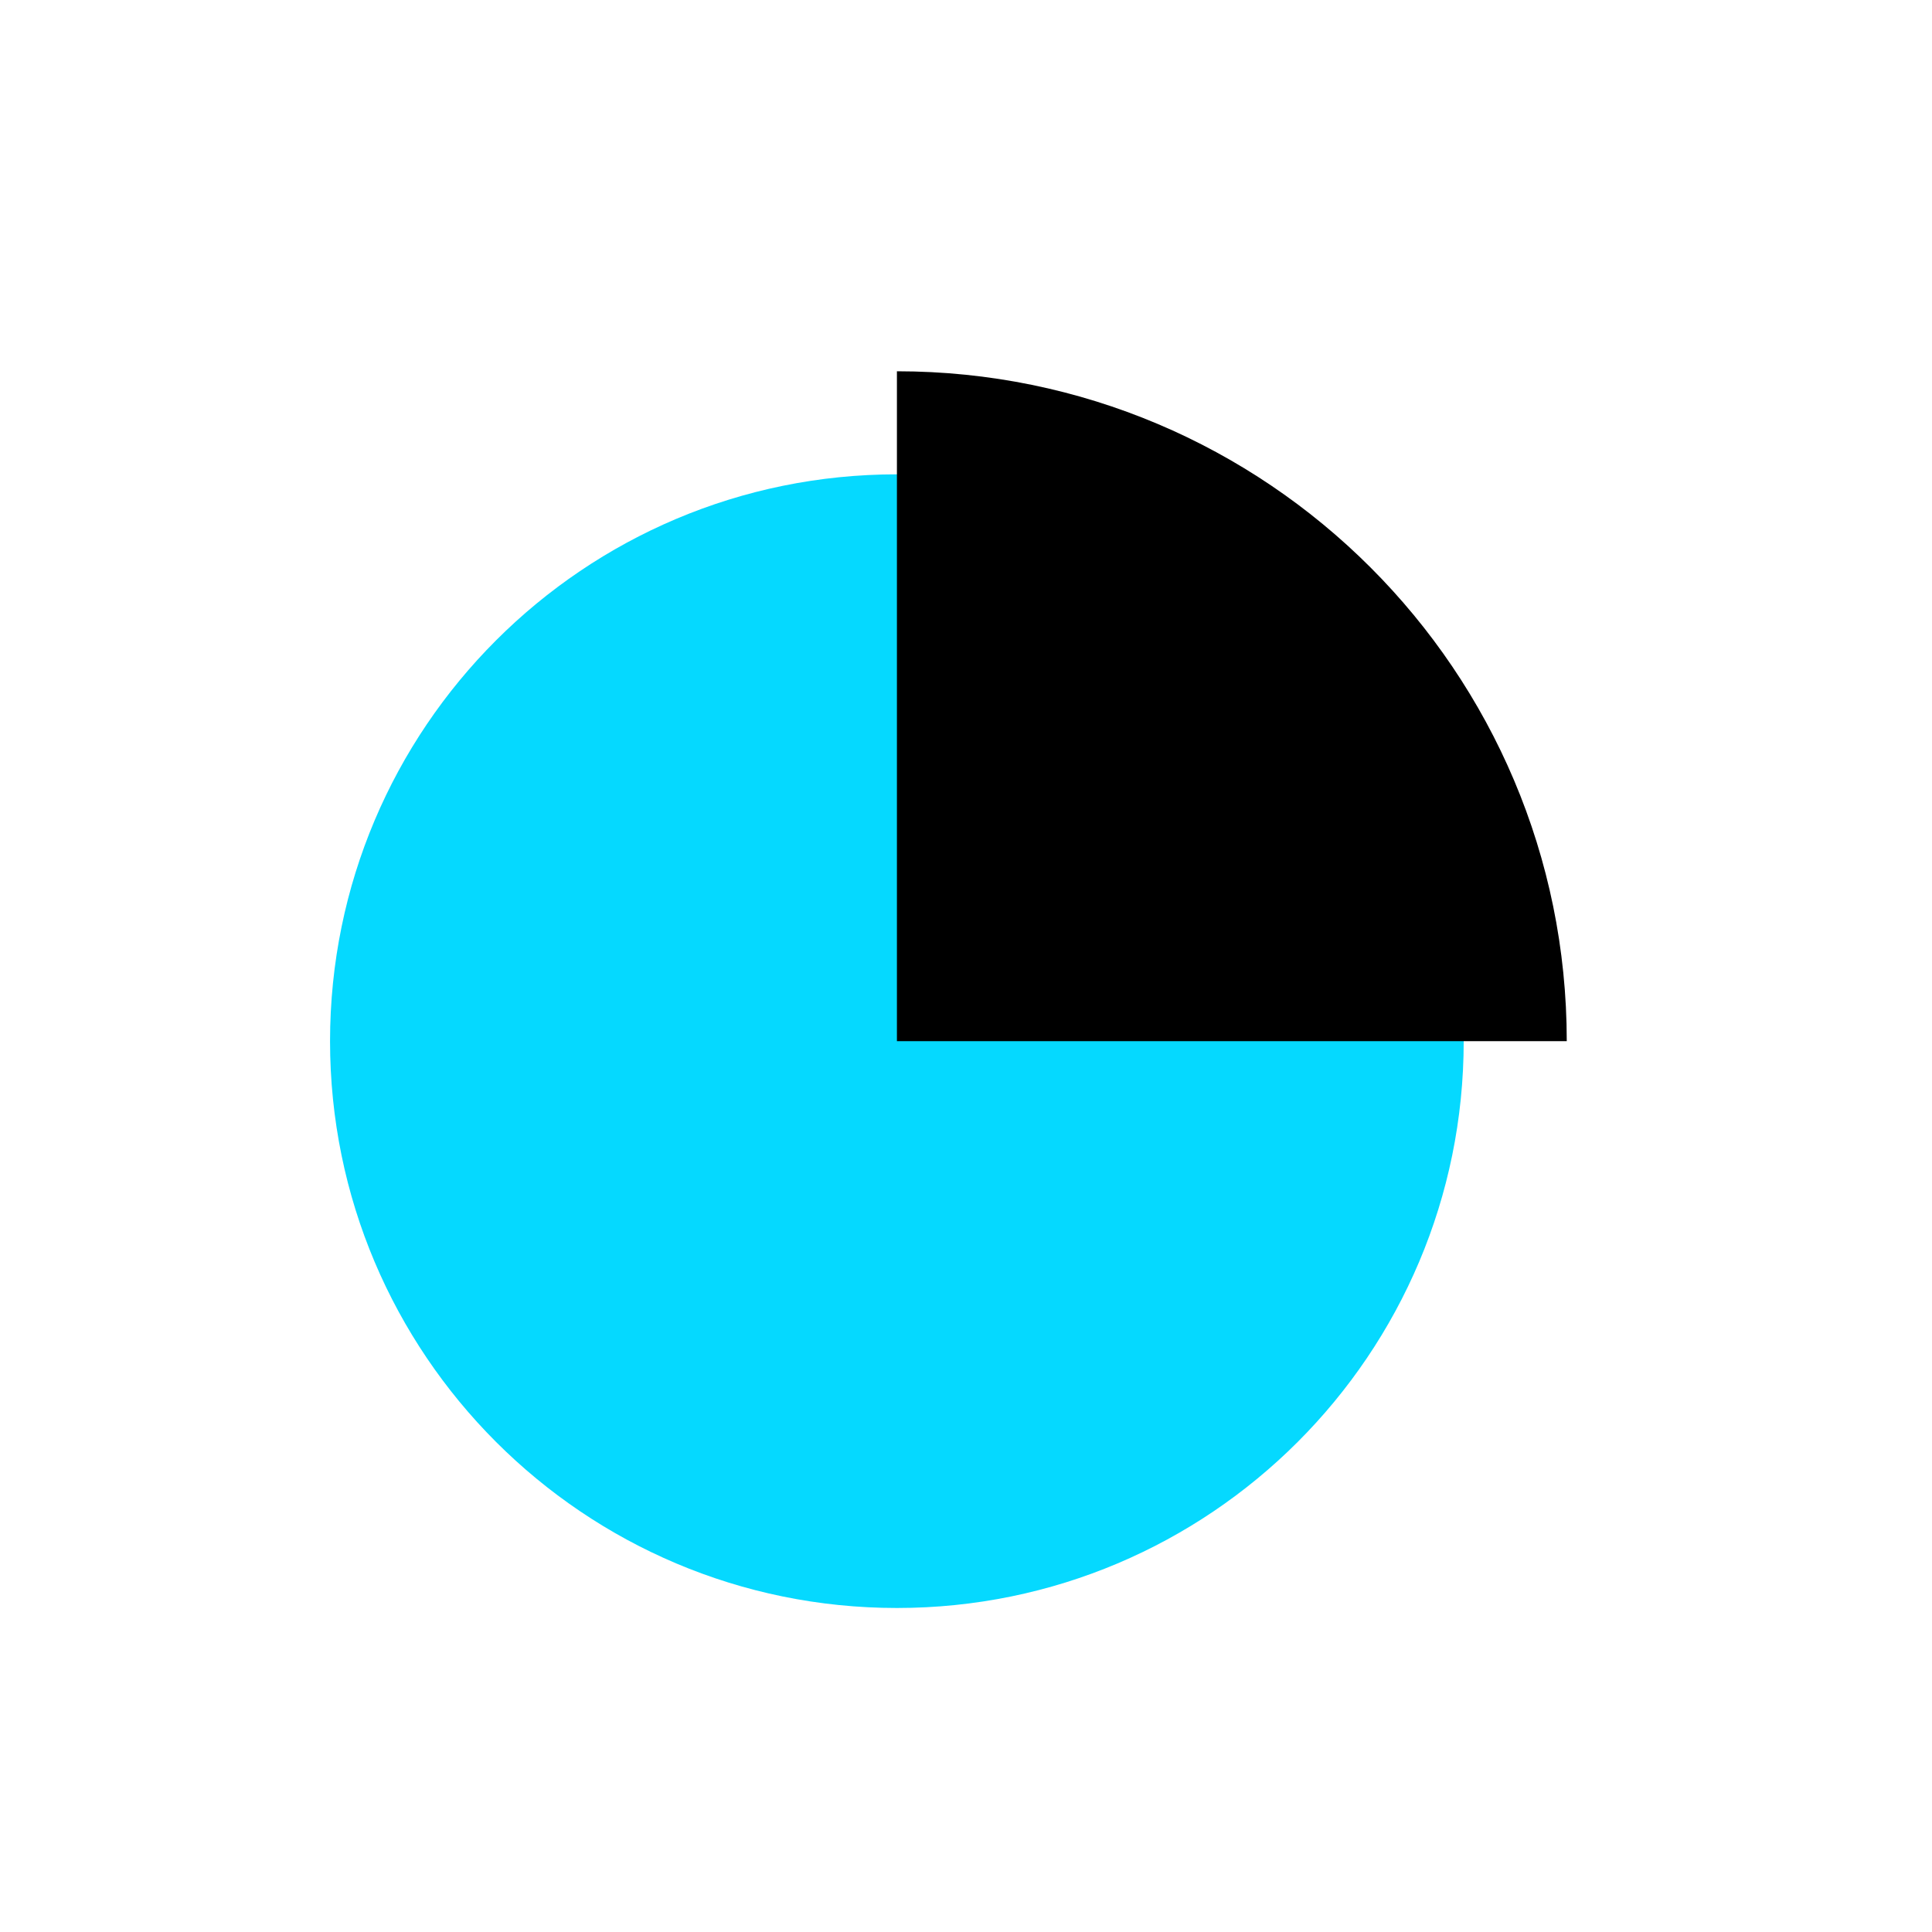
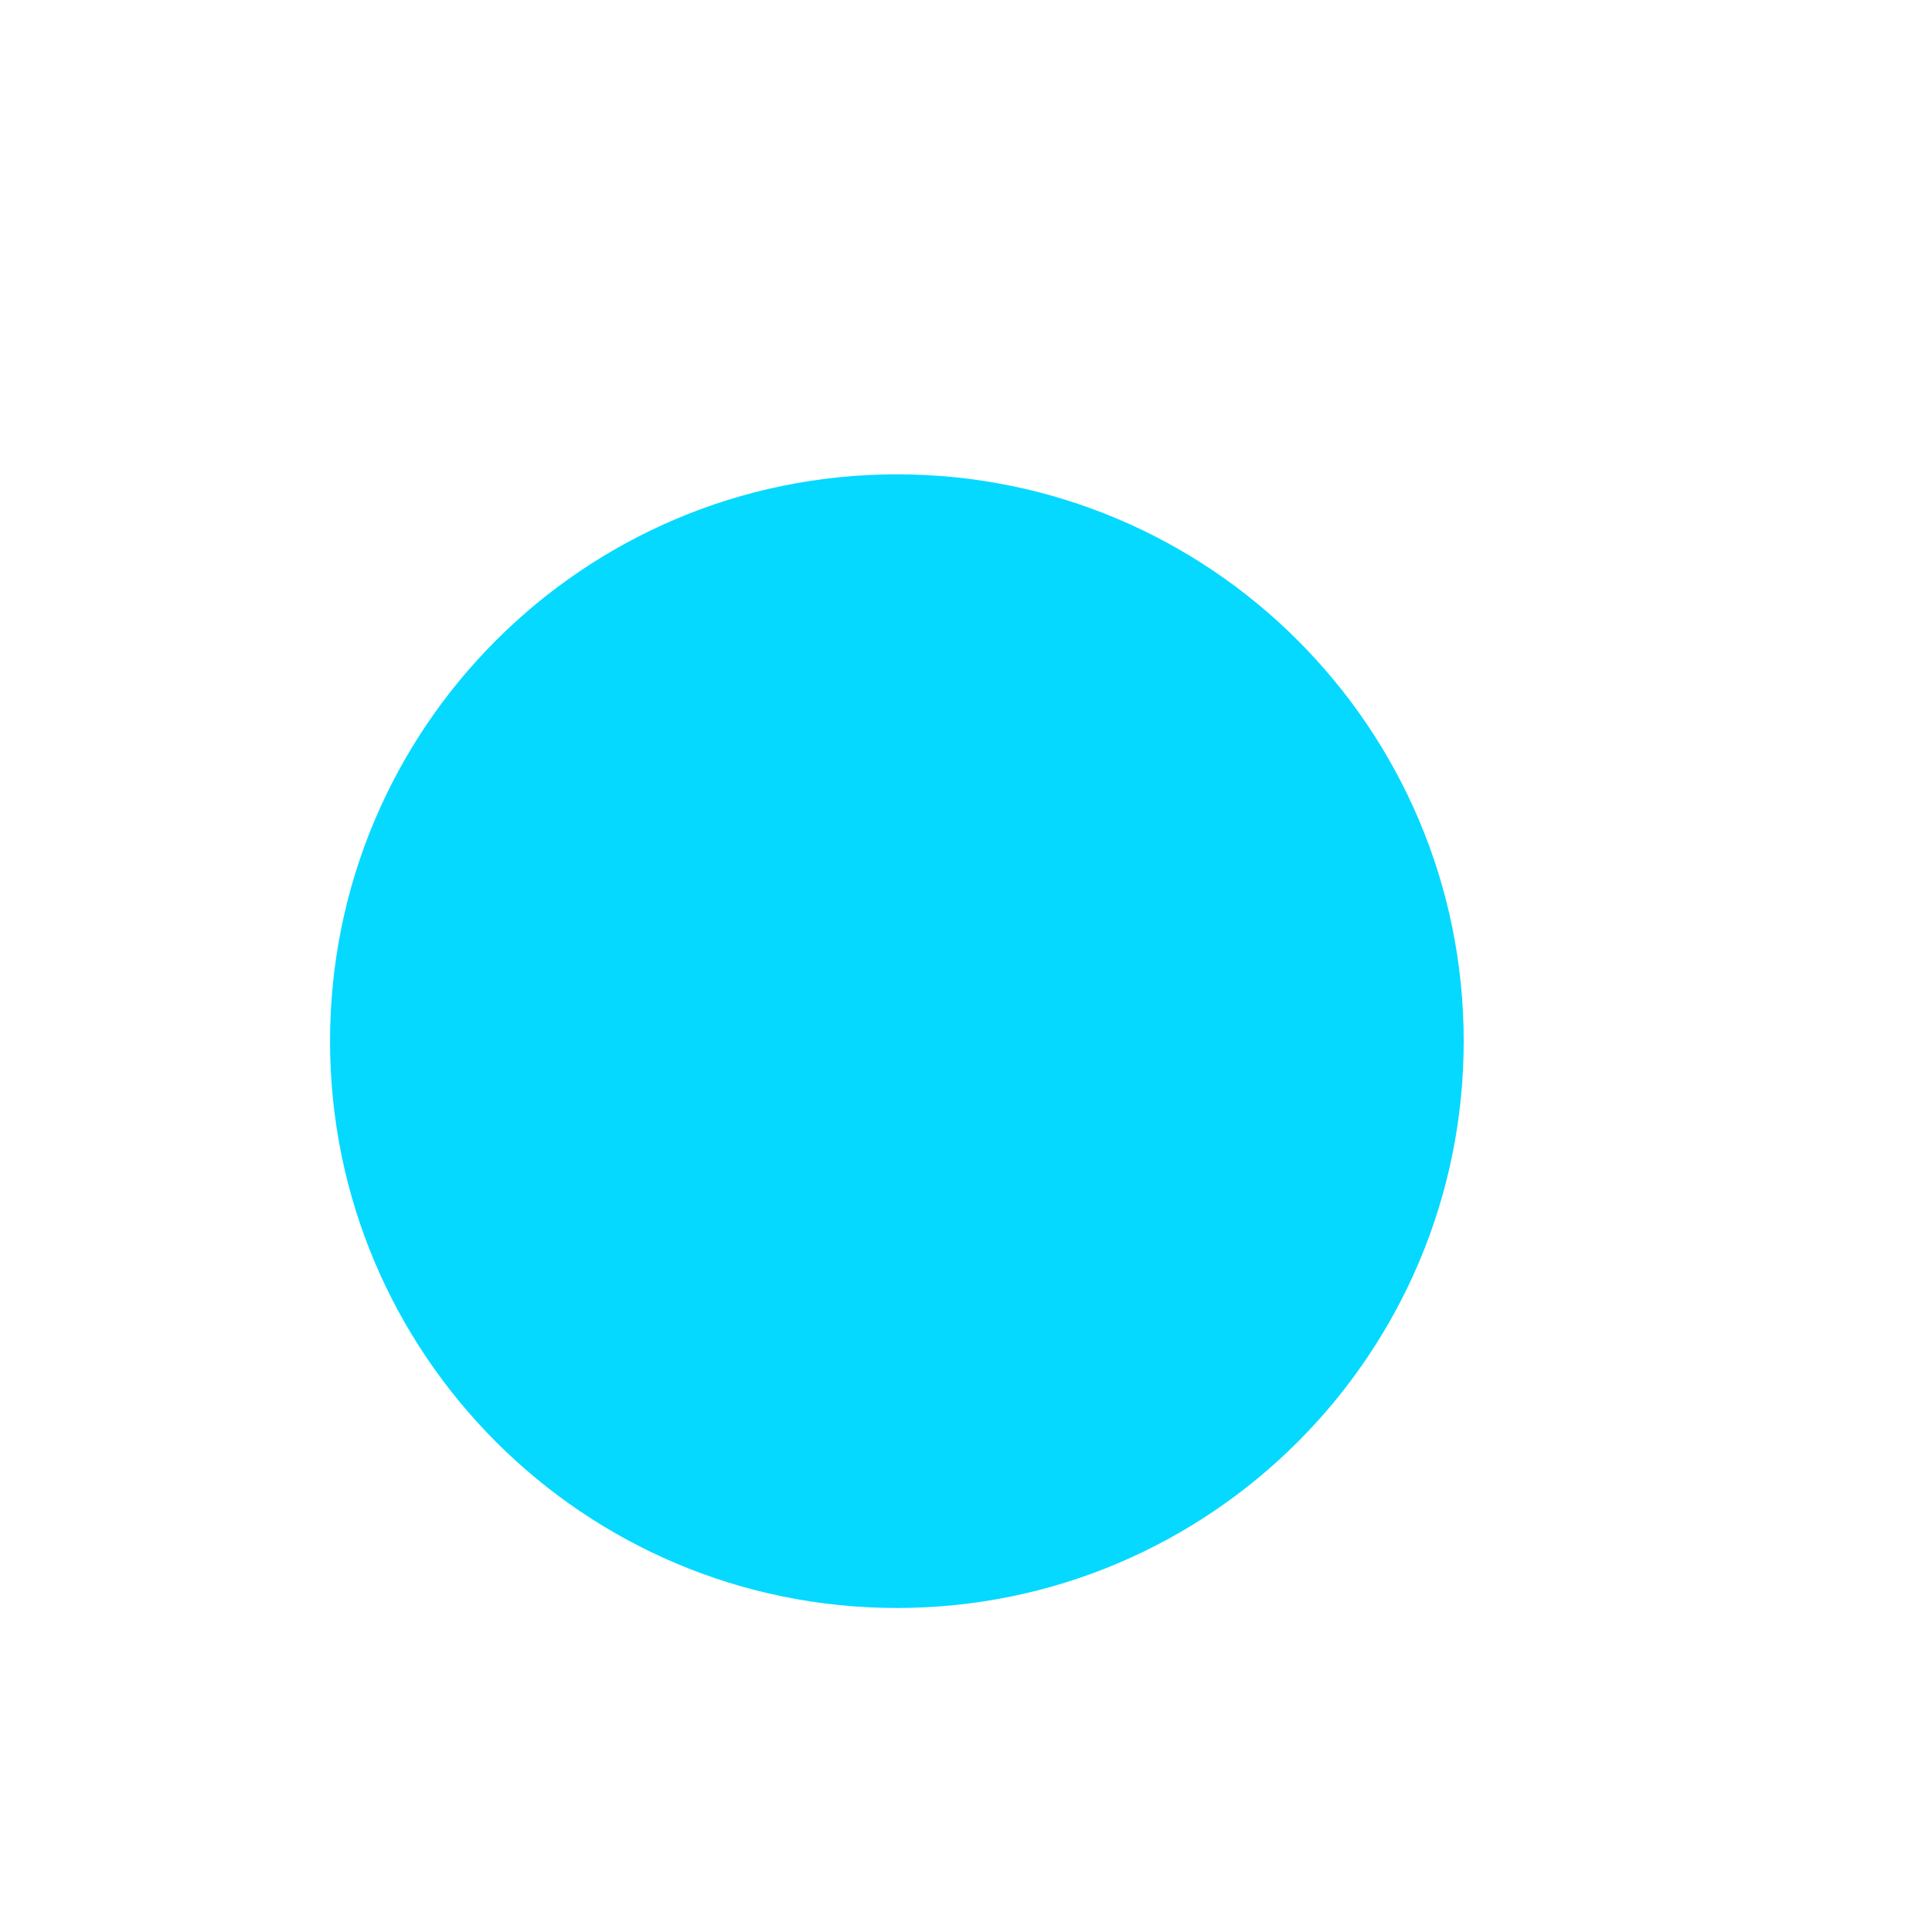
<svg xmlns="http://www.w3.org/2000/svg" width="41" height="41" viewBox="0 0 41 41" fill="none">
  <path d="M19.034 34.124C25.677 34.124 31.062 28.738 31.062 22.095C31.062 15.451 25.677 10.066 19.034 10.066C12.389 10.066 7.004 15.451 7.004 22.095C7.004 28.738 12.389 34.124 19.034 34.124Z" fill="#05D9FF" />
-   <path d="M33.249 22.095L19.034 22.095L19.034 7.879C26.884 7.879 33.249 14.244 33.249 22.095Z" fill="black" />
</svg>